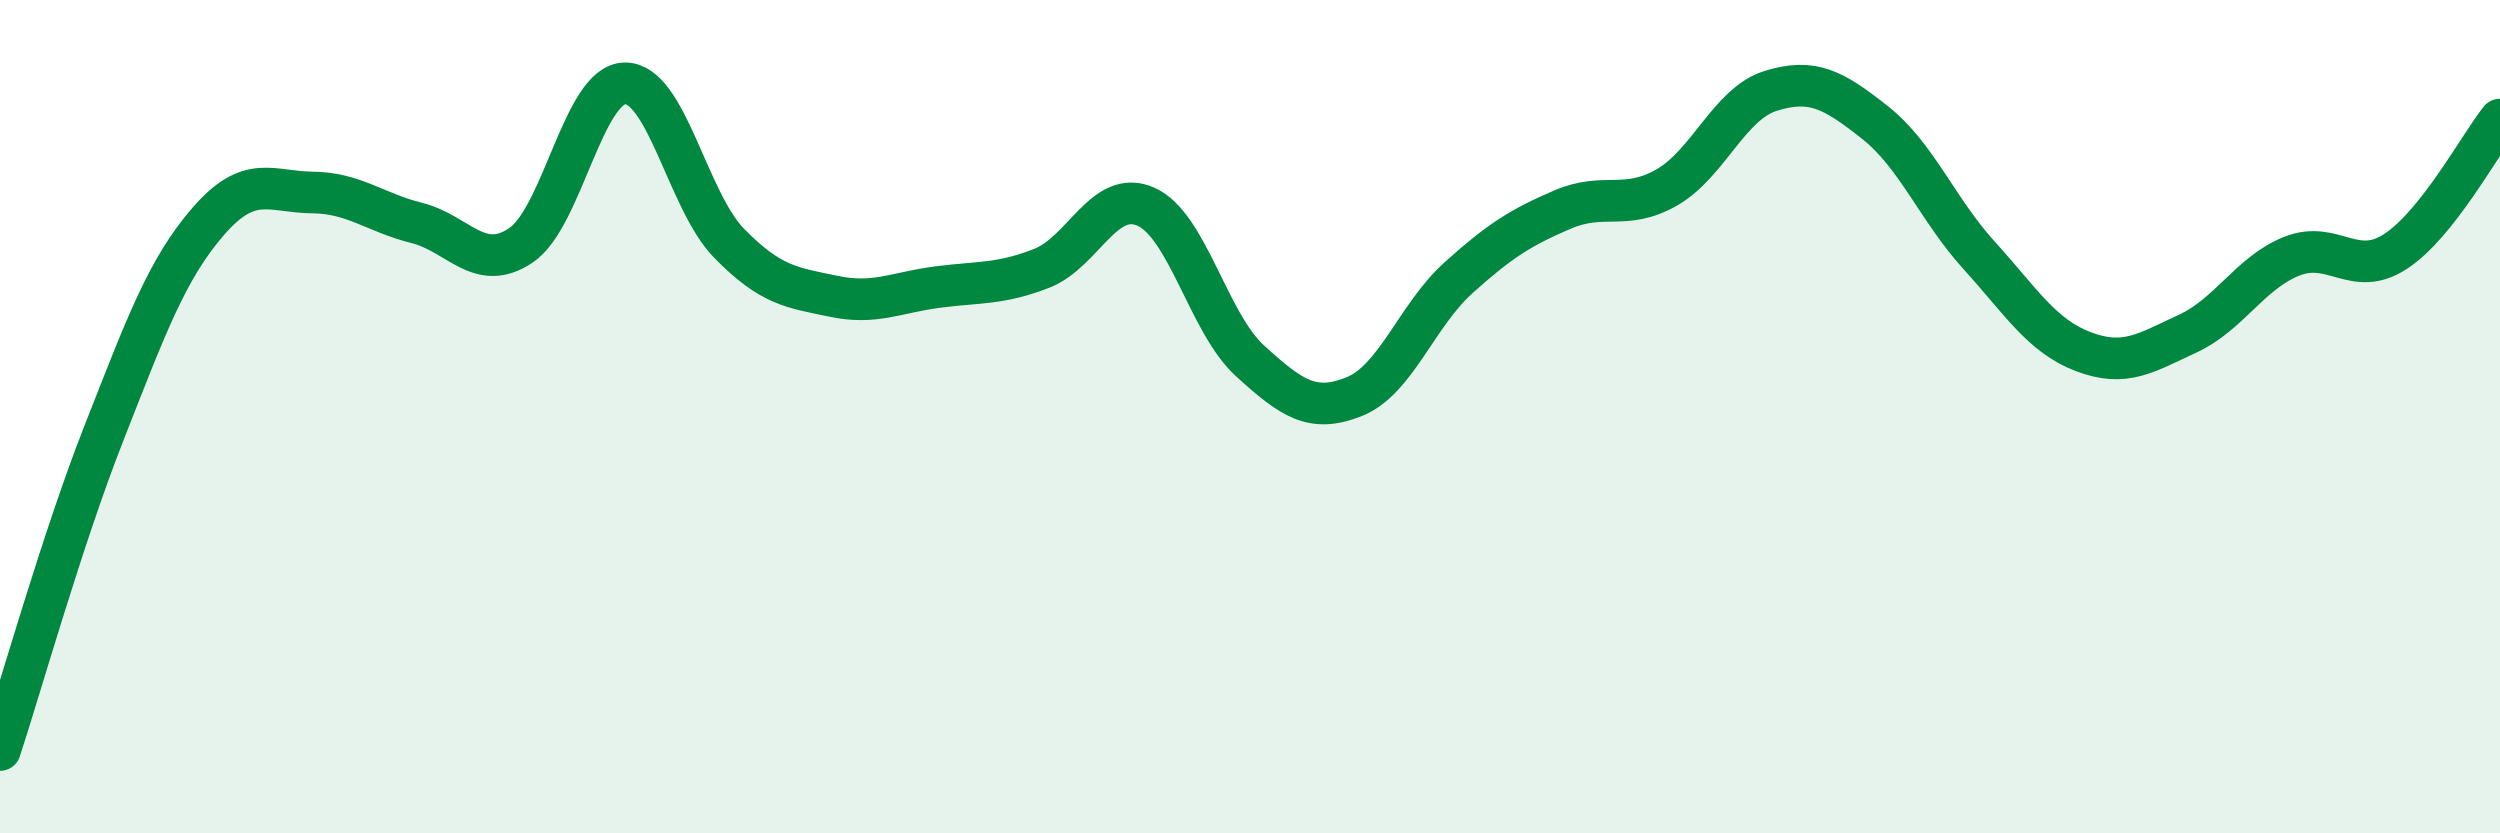
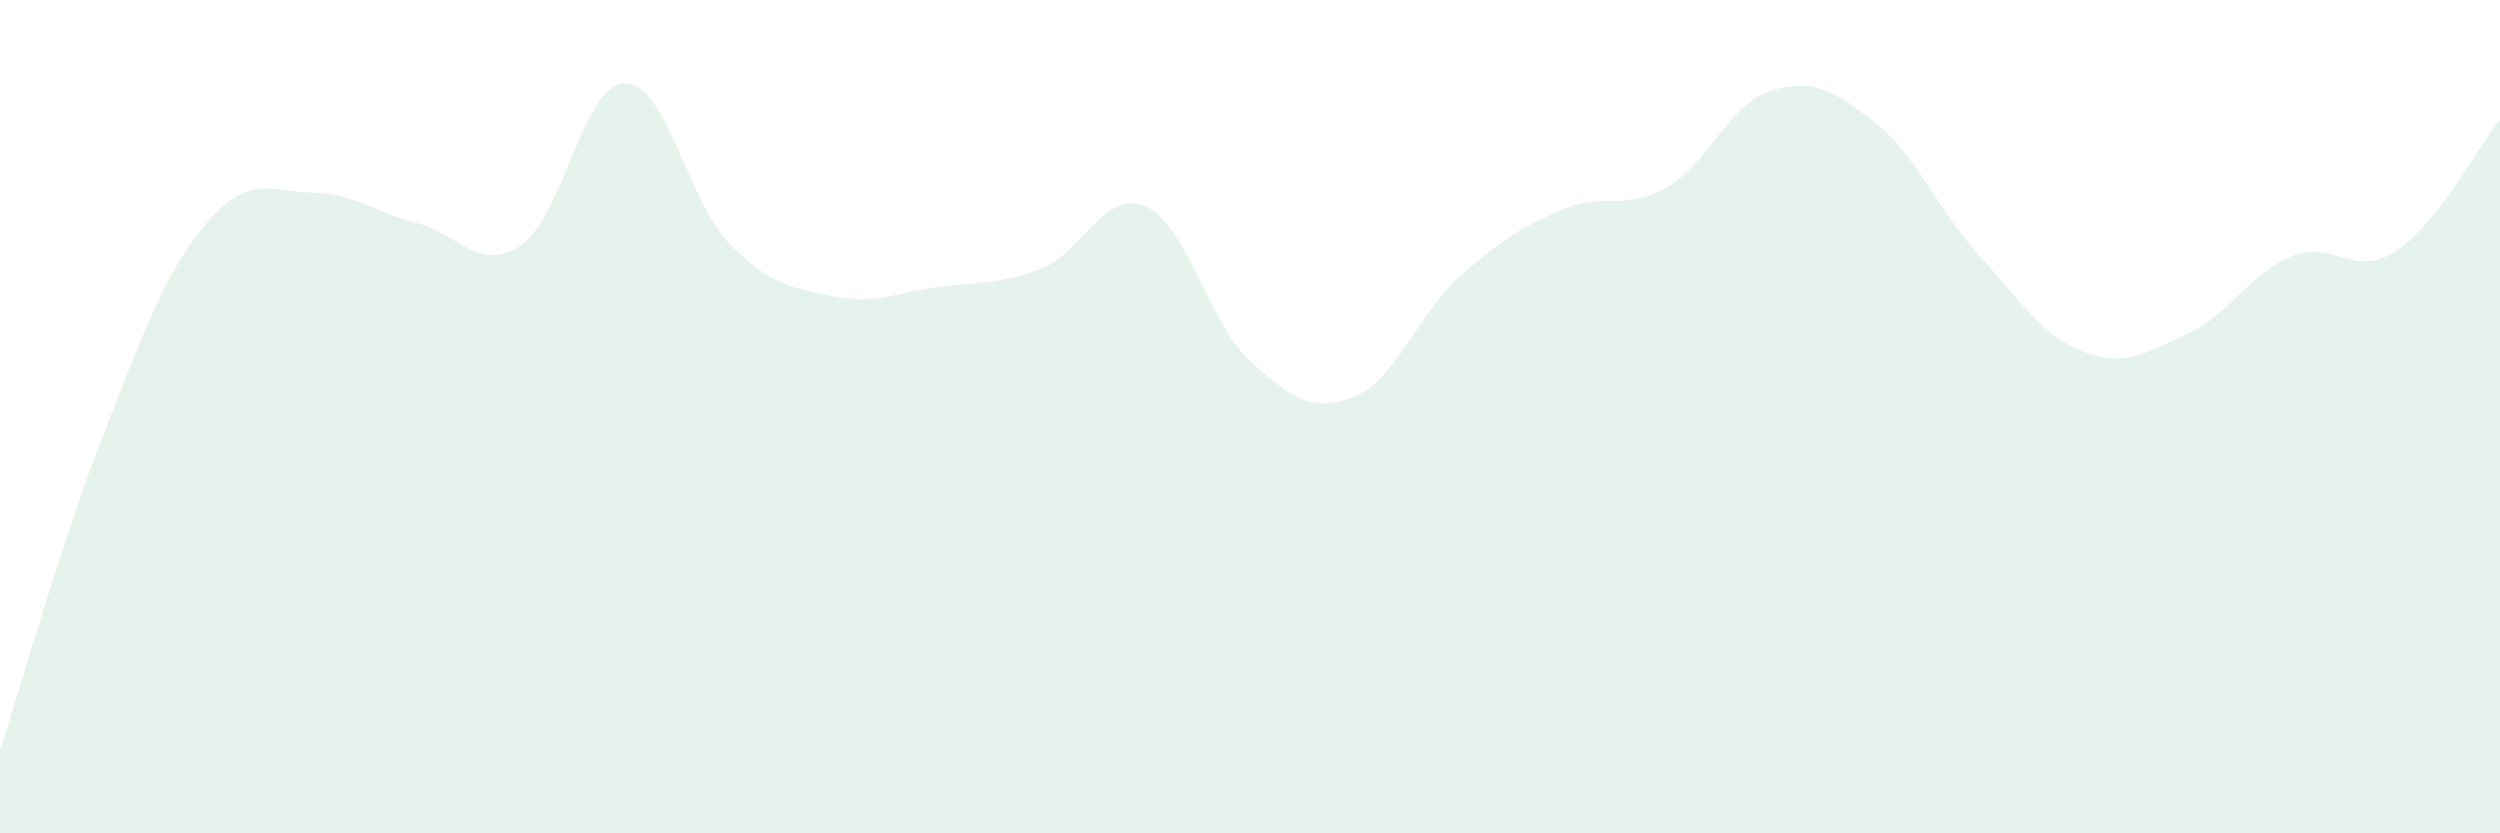
<svg xmlns="http://www.w3.org/2000/svg" width="60" height="20" viewBox="0 0 60 20">
  <path d="M 0,18 C 0.5,16.48 1.5,12.92 2.5,10.38 C 3.5,7.84 4,6.46 5,5.31 C 6,4.16 6.5,4.61 7.5,4.62 C 8.5,4.63 9,5.1 10,5.35 C 11,5.6 11.5,6.56 12.5,5.89 C 13.5,5.22 14,2.01 15,2 C 16,1.99 16.5,4.82 17.5,5.84 C 18.5,6.86 19,6.9 20,7.11 C 21,7.32 21.5,7.02 22.5,6.89 C 23.5,6.76 24,6.83 25,6.44 C 26,6.05 26.5,4.52 27.5,4.96 C 28.5,5.4 29,7.75 30,8.66 C 31,9.57 31.5,9.92 32.5,9.52 C 33.5,9.12 34,7.57 35,6.67 C 36,5.77 36.5,5.46 37.5,5.03 C 38.5,4.6 39,5.07 40,4.5 C 41,3.93 41.5,2.49 42.5,2.18 C 43.5,1.87 44,2.15 45,2.94 C 46,3.73 46.5,5.03 47.5,6.13 C 48.5,7.23 49,8.06 50,8.44 C 51,8.82 51.5,8.47 52.5,8.01 C 53.5,7.55 54,6.55 55,6.15 C 56,5.75 56.5,6.69 57.5,6.03 C 58.5,5.37 59.5,3.5 60,2.87L60 20L0 20Z" fill="#008740" opacity="0.1" stroke-linecap="round" stroke-linejoin="round" />
-   <path d="M 0,18 C 0.5,16.48 1.5,12.92 2.5,10.38 C 3.5,7.84 4,6.46 5,5.31 C 6,4.16 6.5,4.61 7.5,4.62 C 8.5,4.63 9,5.1 10,5.35 C 11,5.6 11.5,6.56 12.5,5.89 C 13.5,5.22 14,2.01 15,2 C 16,1.99 16.5,4.82 17.5,5.84 C 18.5,6.86 19,6.9 20,7.11 C 21,7.32 21.5,7.02 22.5,6.89 C 23.5,6.76 24,6.83 25,6.44 C 26,6.05 26.5,4.52 27.5,4.96 C 28.5,5.4 29,7.75 30,8.66 C 31,9.57 31.5,9.92 32.5,9.52 C 33.5,9.12 34,7.57 35,6.67 C 36,5.77 36.5,5.46 37.5,5.03 C 38.5,4.6 39,5.07 40,4.5 C 41,3.93 41.5,2.49 42.5,2.18 C 43.5,1.87 44,2.15 45,2.94 C 46,3.73 46.5,5.03 47.5,6.13 C 48.5,7.23 49,8.06 50,8.44 C 51,8.82 51.5,8.47 52.5,8.01 C 53.5,7.55 54,6.55 55,6.15 C 56,5.75 56.5,6.69 57.5,6.03 C 58.5,5.37 59.5,3.5 60,2.87" stroke="#008740" stroke-width="1" fill="none" stroke-linecap="round" stroke-linejoin="round" />
</svg>